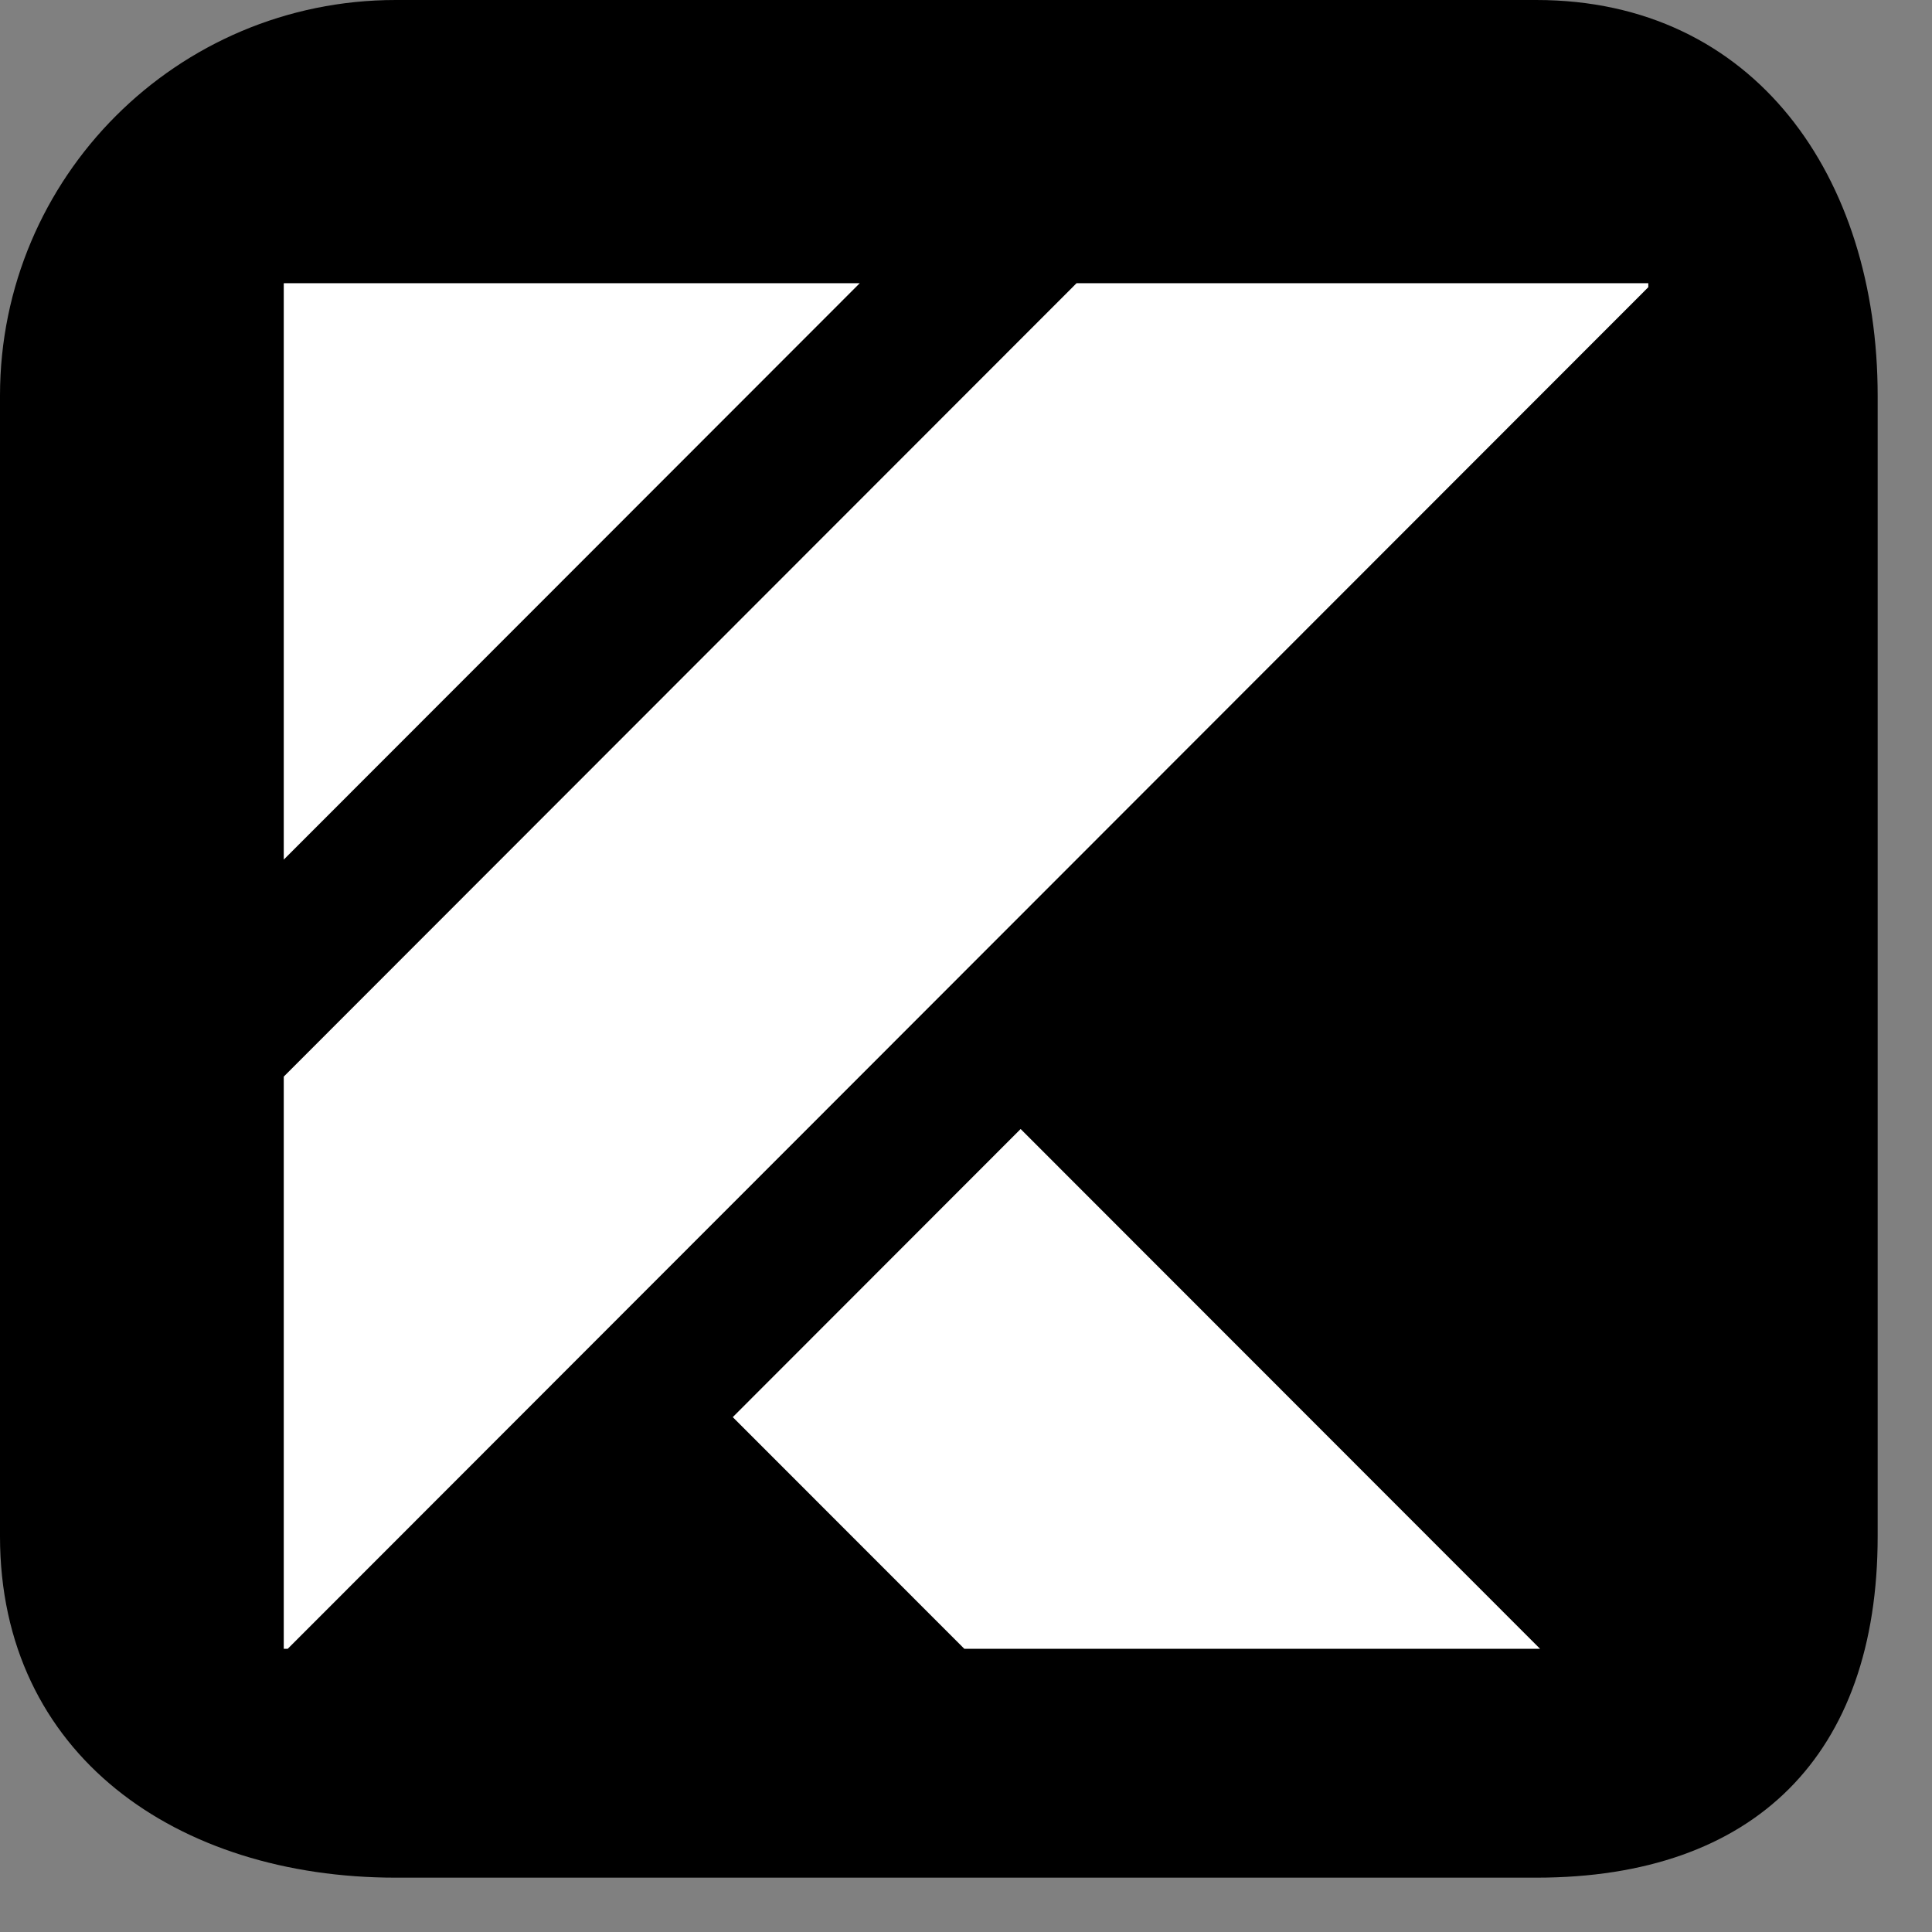
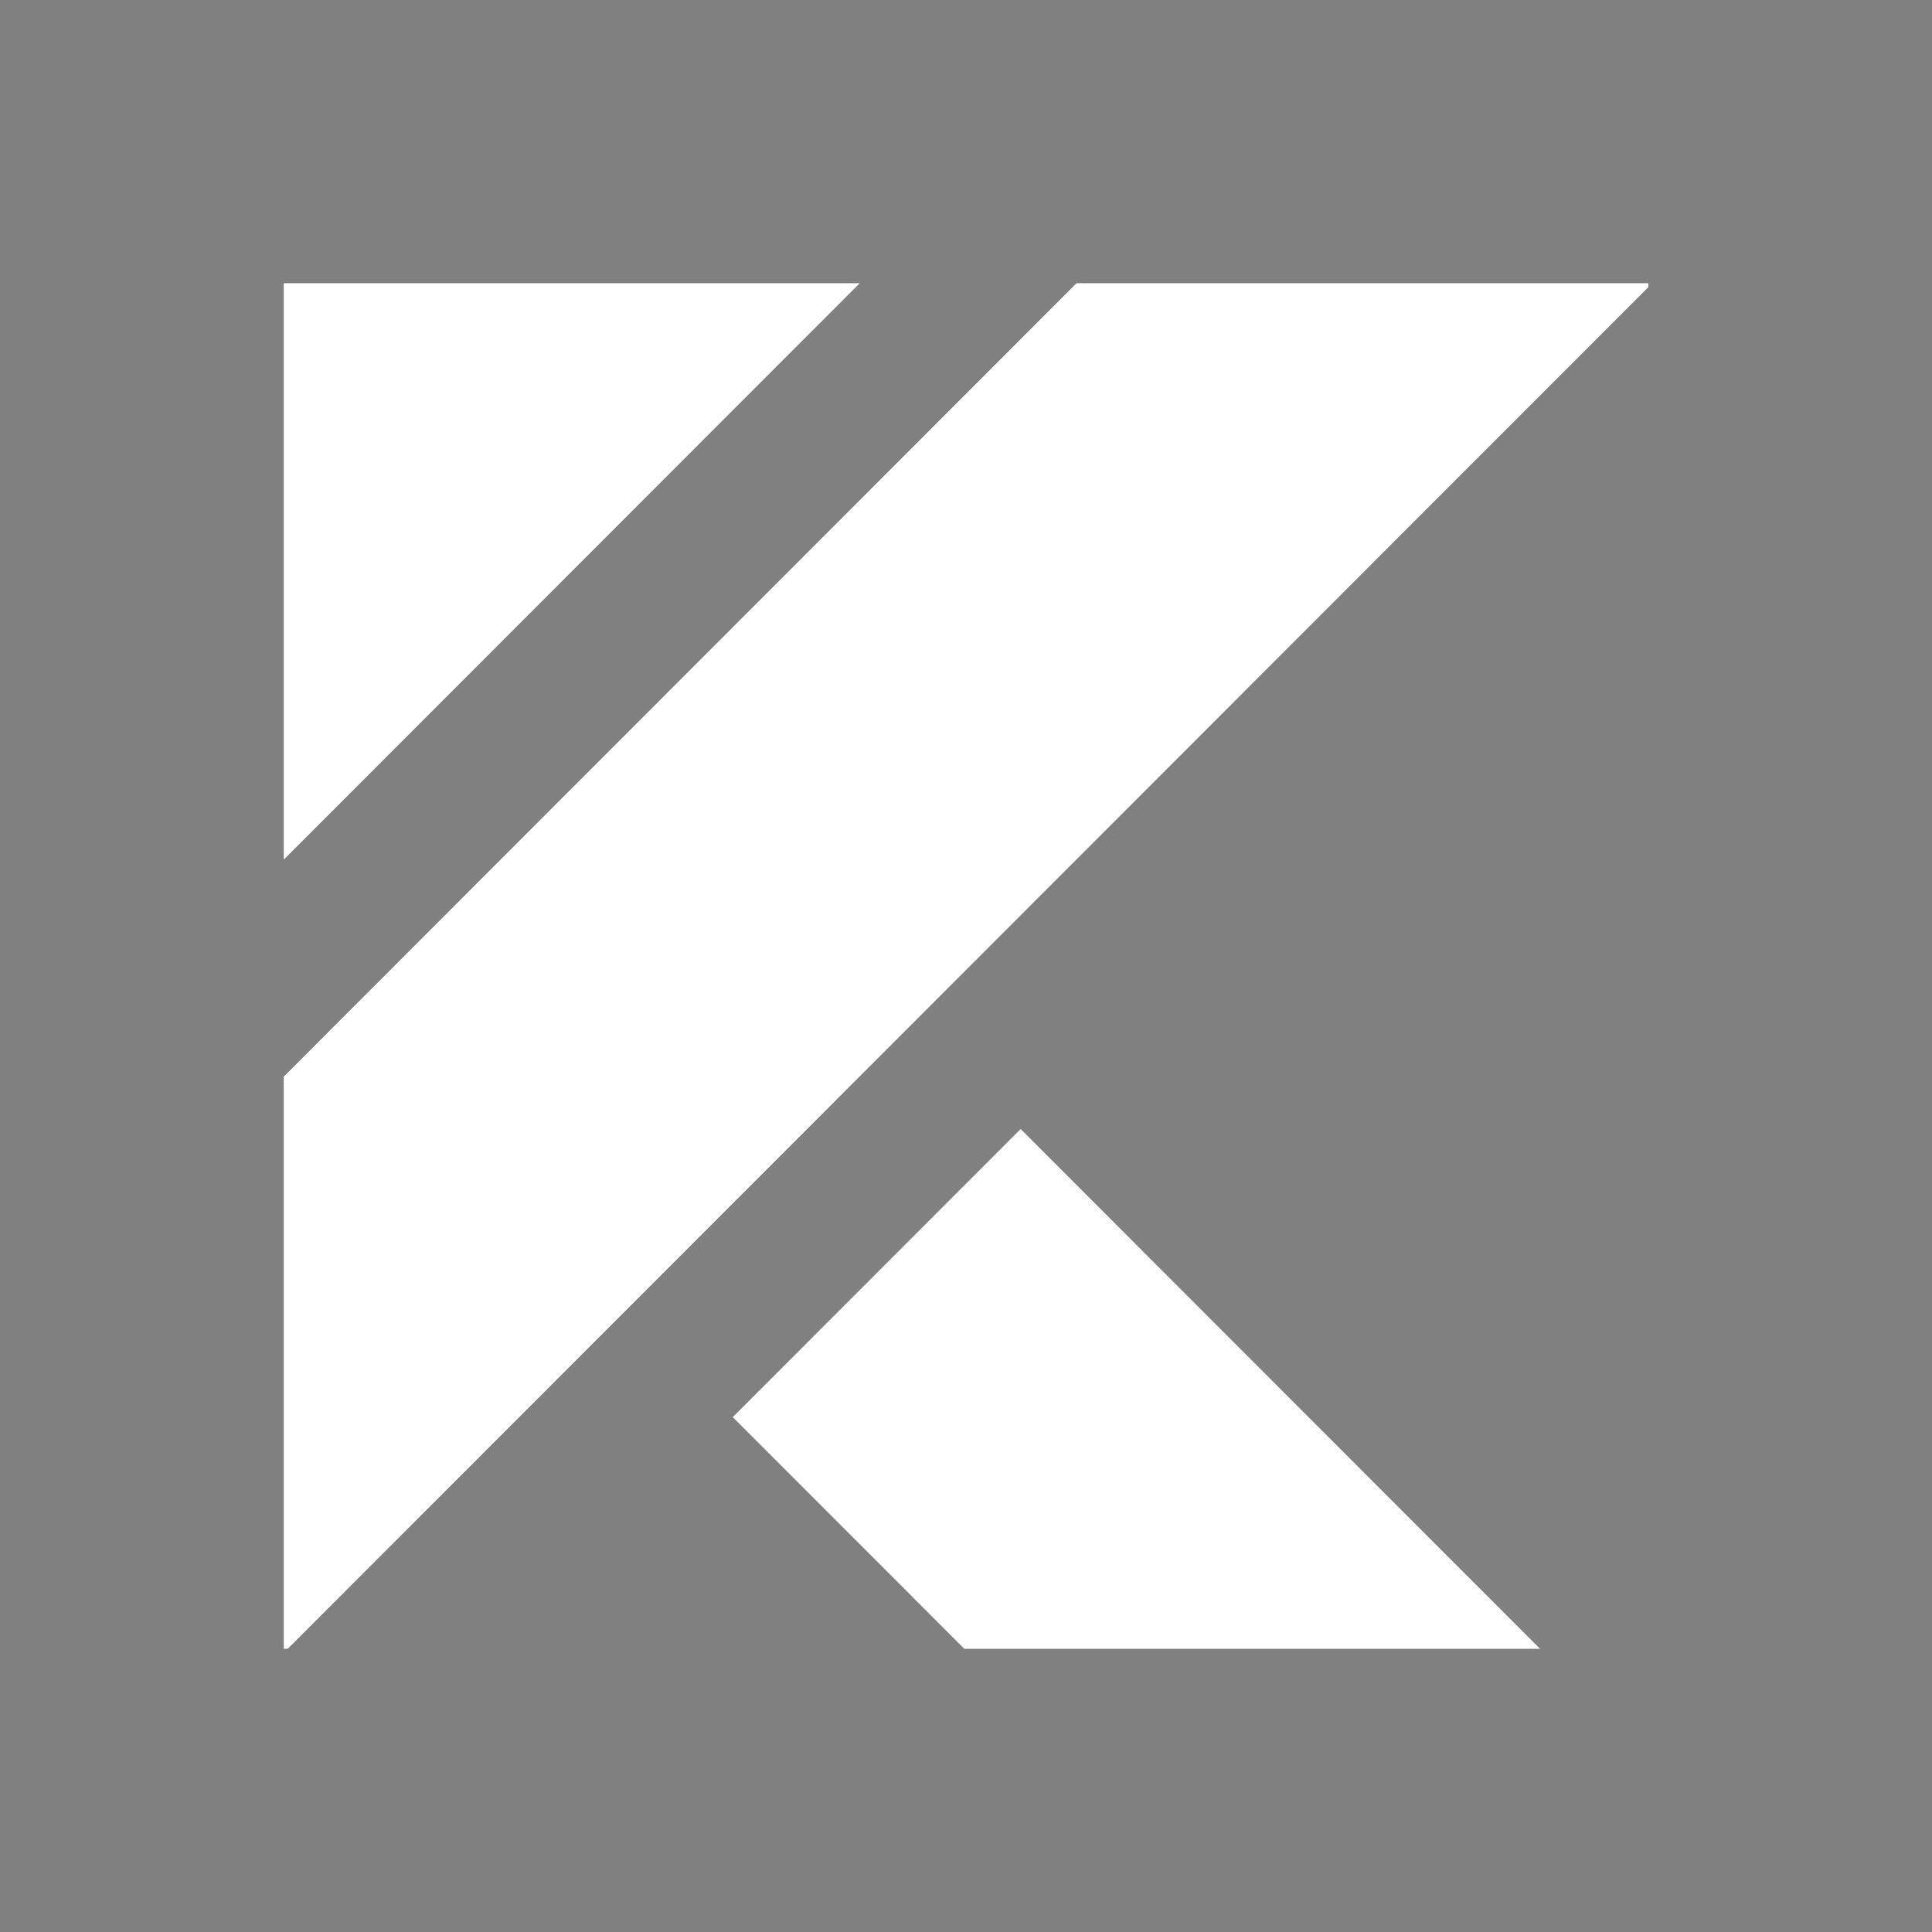
<svg xmlns="http://www.w3.org/2000/svg" viewBox="0 0 32 32" width="32px" height="32px">
  <rect x="0" y="0" width="32" height="32" fill="#808080" stroke="none" />
-   <path fill-rule="evenodd" fill="rgb(0, 0, 0)" d="M6.554,0.000 L25.446,0.000 C29.066,0.000 31.1,2.934 31.1,6.554 L31.1,25.446 C31.1,29.066 29.066,31.1 25.446,31.1 L6.554,31.1 C2.934,31.1 0.000,29.066 0.000,25.446 L0.000,6.554 C0.000,2.934 2.934,0.000 6.554,0.000 Z" />
  <path fill-rule="evenodd" fill="rgb(255, 255, 255)" d="M4.766,27.309 L4.700,27.309 L4.700,17.832 L17.831,4.691 L27.301,4.691 L27.301,4.757 L4.766,27.309 ZM4.700,4.695 L4.704,4.691 L14.240,4.691 L4.700,14.238 L4.700,4.695 ZM25.508,27.309 L15.972,27.309 L12.137,23.472 L16.905,18.700 L25.508,27.309 Z" />
</svg>